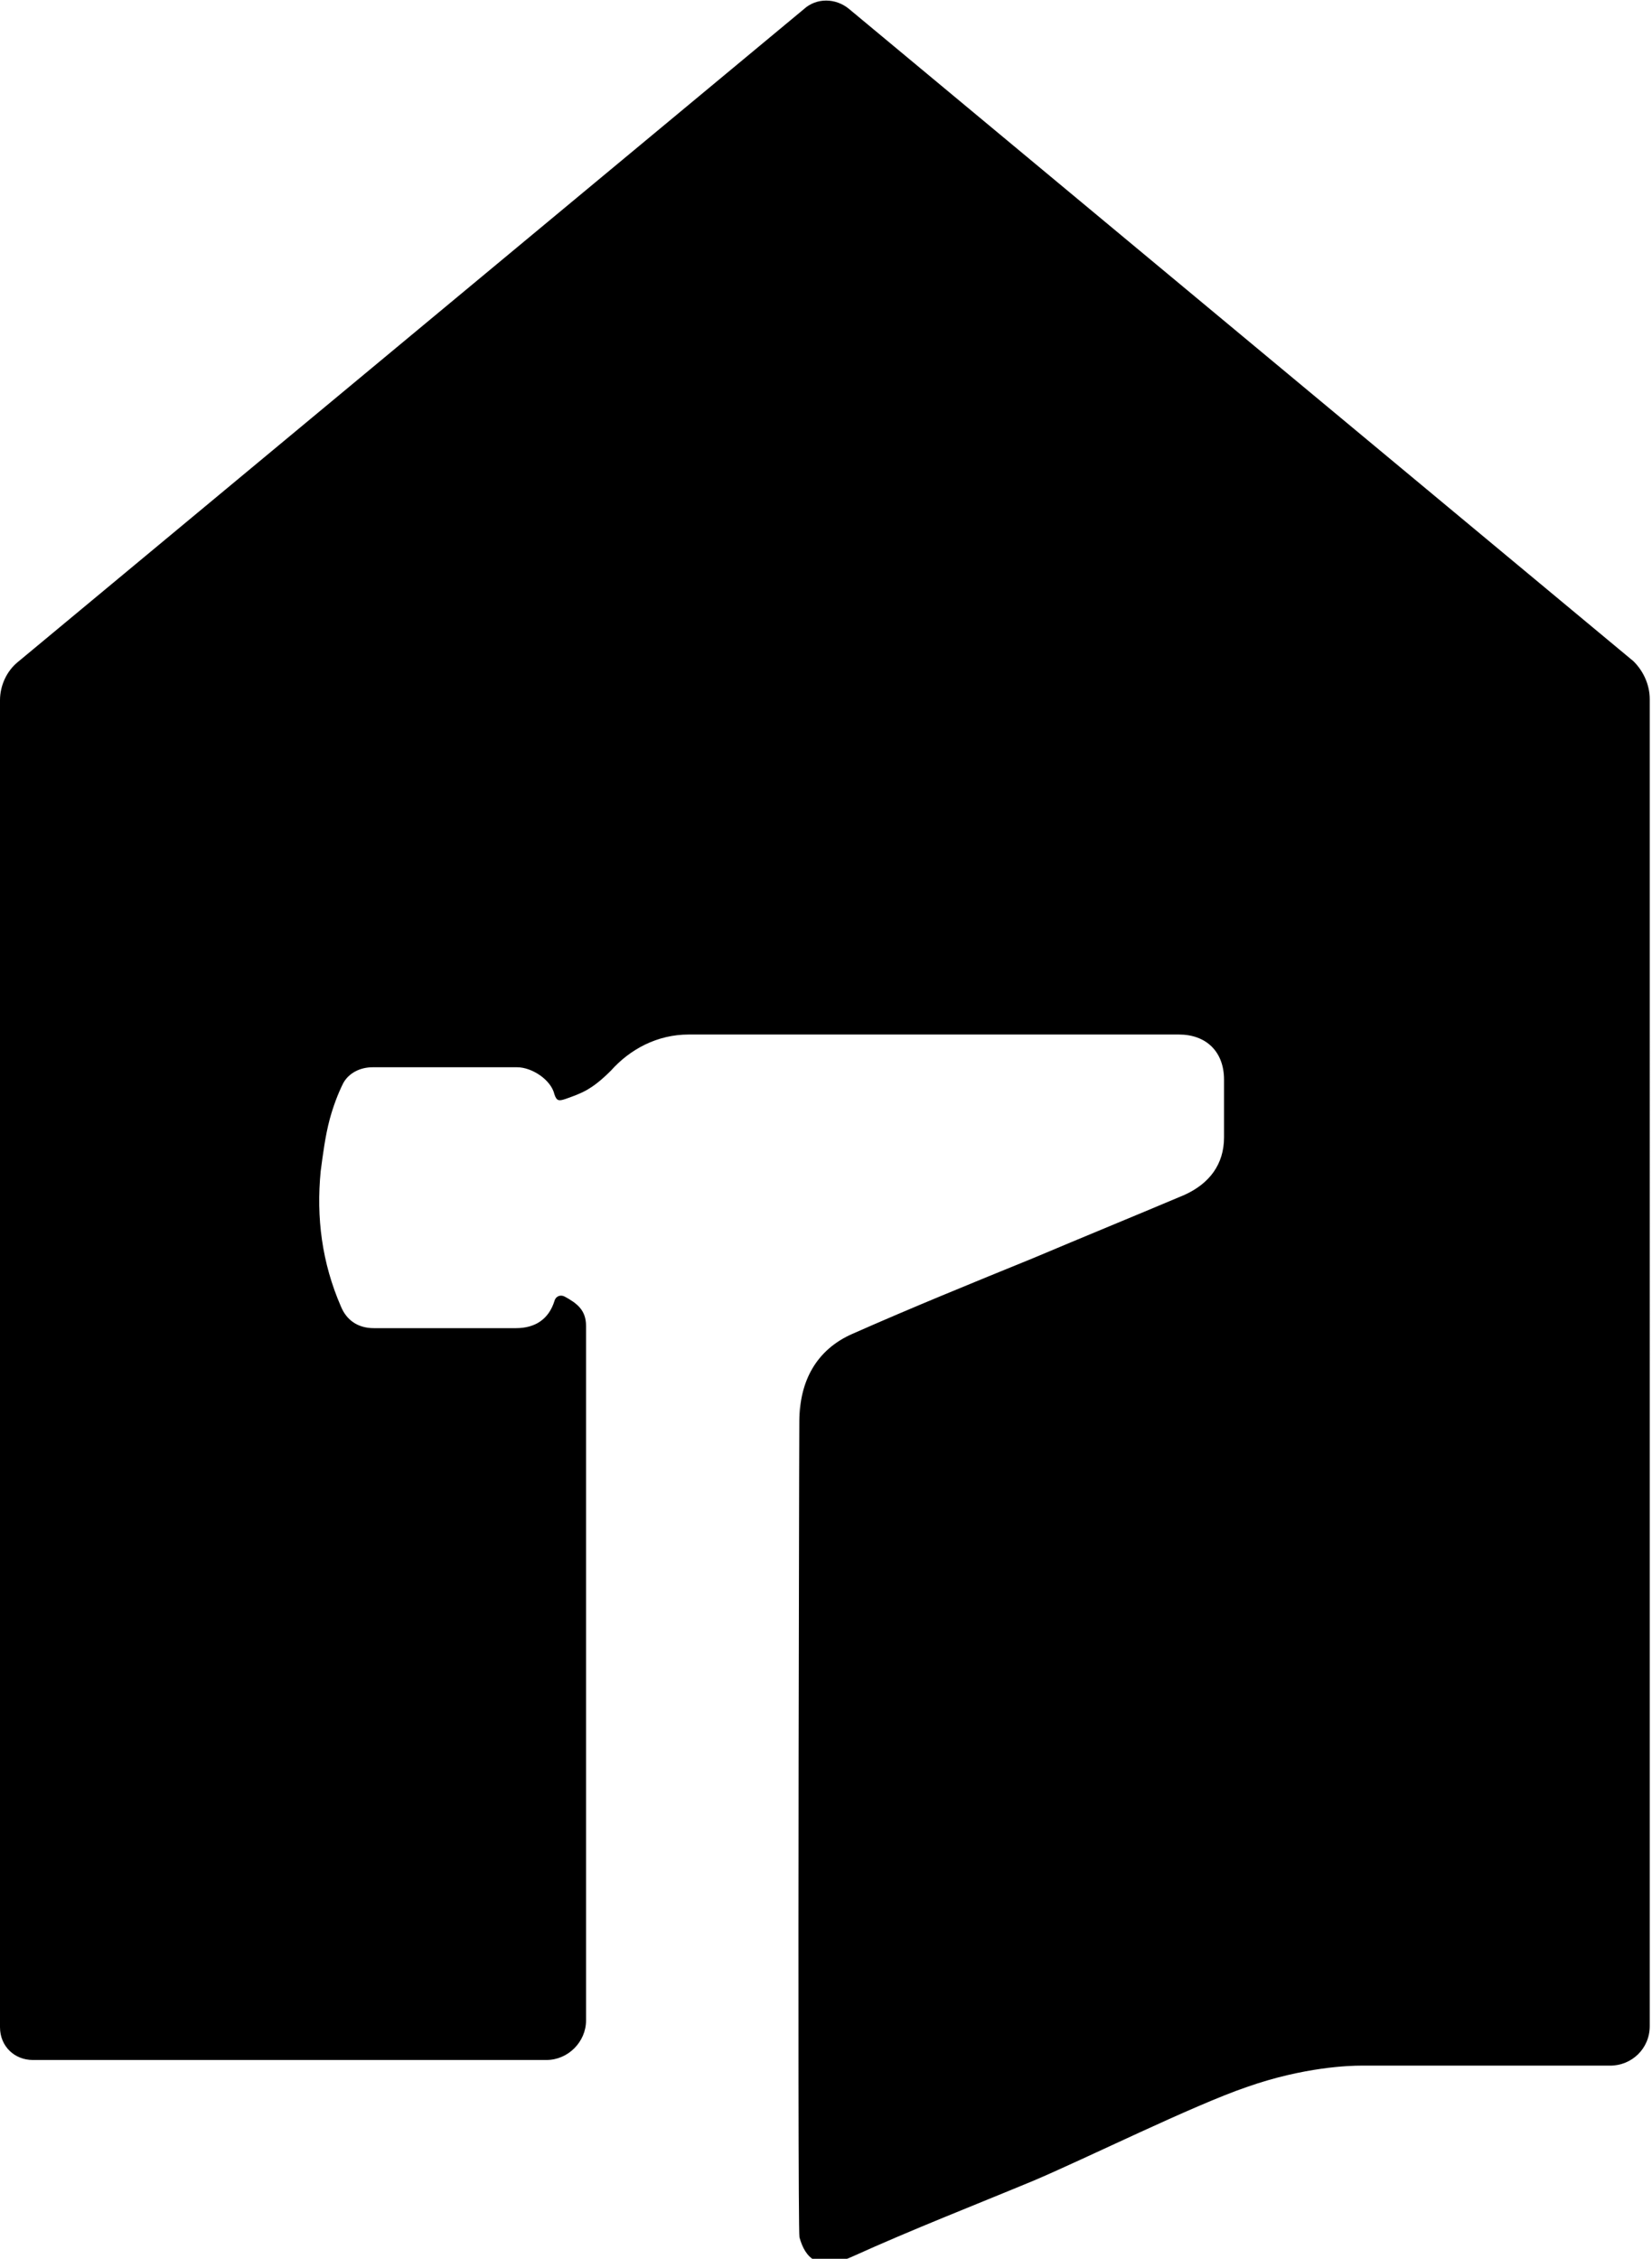
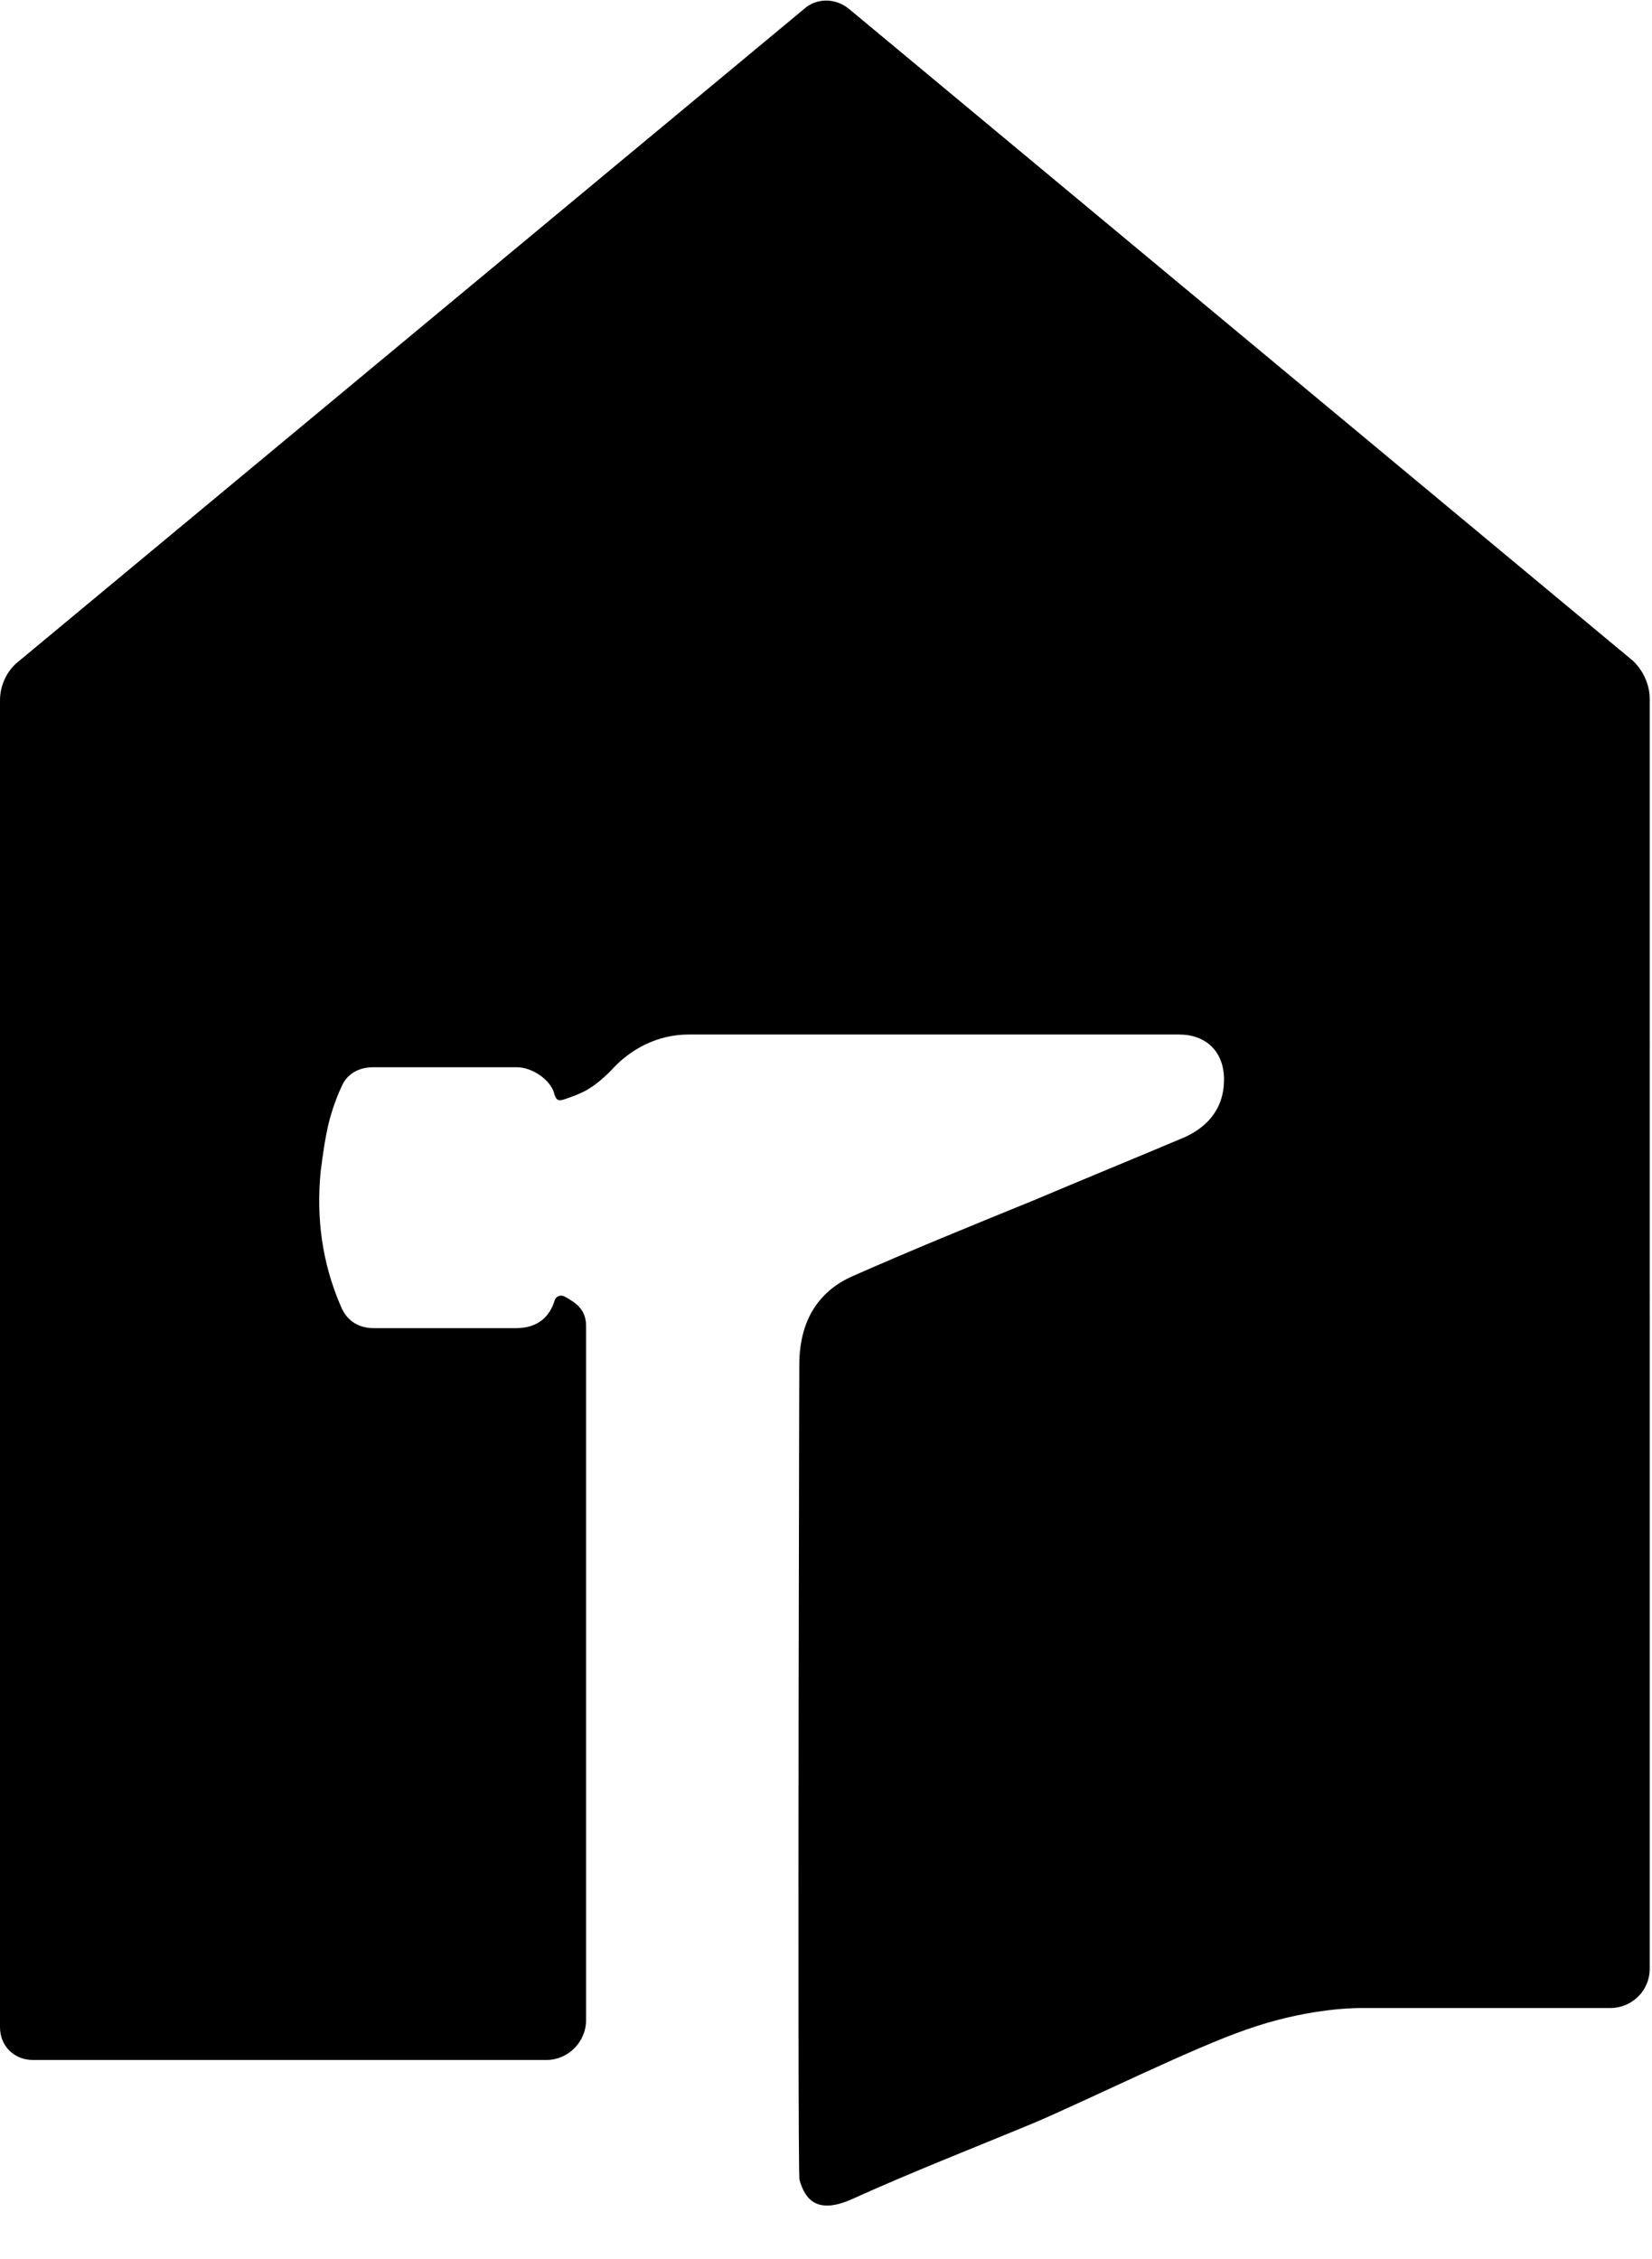
<svg xmlns="http://www.w3.org/2000/svg" version="1.1" viewBox="0 0 146.3 200">
  <g>
    <g id="Layer_1">
      <g id="Layer_1-2" data-name="Layer_1">
-         <path d="M144.6,58.5L75.2.8c-1.2-1-2.9-1-4,0L1.6,58.6c-1,.8-1.6,2.1-1.6,3.4v117.5c0,1.7,1.3,2.9,2.9,2.9h45.5c1.9,0,3.5-1.6,3.5-3.5v-61.5h0c0-1.4-.8-2-1.9-2.6-.4-.2-.8,0-.9.4-.5,1.6-1.7,2.4-3.4,2.4h-12.6c-1.4,0-2.4-.7-2.9-1.9-1.7-3.9-2.2-7.9-1.8-12,.2-1.5.4-3.1.8-4.6.3-1.1.7-2.2,1.2-3.2.5-.9,1.5-1.4,2.6-1.4h12.8c1.3,0,3,1.1,3.3,2.4.2.6.4.6,1,.4,1.4-.5,2.3-.8,4-2.5,1.8-1.8,0,0,0,0,1.7-1.9,4.1-3.2,6.9-3.2h43.4c2.4,0,4,1.5,4,4v5.1c0,2.4-1.3,4.1-3.5,5.1-4.5,1.9-8.9,3.7-13.4,5.6-5.4,2.2-10.8,4.4-16,6.7-3.2,1.4-4.7,4.2-4.7,7.7v.3h0c0-15.7-.2,71.2,0,72,.5,1.8,1.6,3.1,4.7,1.7,5.3-2.4,10.7-4.5,16-6.7,4.5-1.9,14.2-6.7,18.9-8.3,5.1-1.8,9.2-1.9,10.1-1.9h22.1c1.9,0,3.5-1.5,3.5-3.5V61.9c0-1.3-.6-2.6-1.6-3.5h0Z" />
+         <path d="M144.6,58.5L75.2.8c-1.2-1-2.9-1-4,0L1.6,58.6c-1,.8-1.6,2.1-1.6,3.4v117.5c0,1.7,1.3,2.9,2.9,2.9h45.5c1.9,0,3.5-1.6,3.5-3.5v-61.5h0c0-1.4-.8-2-1.9-2.6-.4-.2-.8,0-.9.4-.5,1.6-1.7,2.4-3.4,2.4h-12.6c-1.4,0-2.4-.7-2.9-1.9-1.7-3.9-2.2-7.9-1.8-12,.2-1.5.4-3.1.8-4.6.3-1.1.7-2.2,1.2-3.2.5-.9,1.5-1.4,2.6-1.4h12.8c1.3,0,3,1.1,3.3,2.4.2.6.4.6,1,.4,1.4-.5,2.3-.8,4-2.5,1.8-1.8,0,0,0,0,1.7-1.9,4.1-3.2,6.9-3.2h43.4c2.4,0,4,1.5,4,4c0,2.4-1.3,4.1-3.5,5.1-4.5,1.9-8.9,3.7-13.4,5.6-5.4,2.2-10.8,4.4-16,6.7-3.2,1.4-4.7,4.2-4.7,7.7v.3h0c0-15.7-.2,71.2,0,72,.5,1.8,1.6,3.1,4.7,1.7,5.3-2.4,10.7-4.5,16-6.7,4.5-1.9,14.2-6.7,18.9-8.3,5.1-1.8,9.2-1.9,10.1-1.9h22.1c1.9,0,3.5-1.5,3.5-3.5V61.9c0-1.3-.6-2.6-1.6-3.5h0Z" />
      </g>
    </g>
  </g>
</svg>